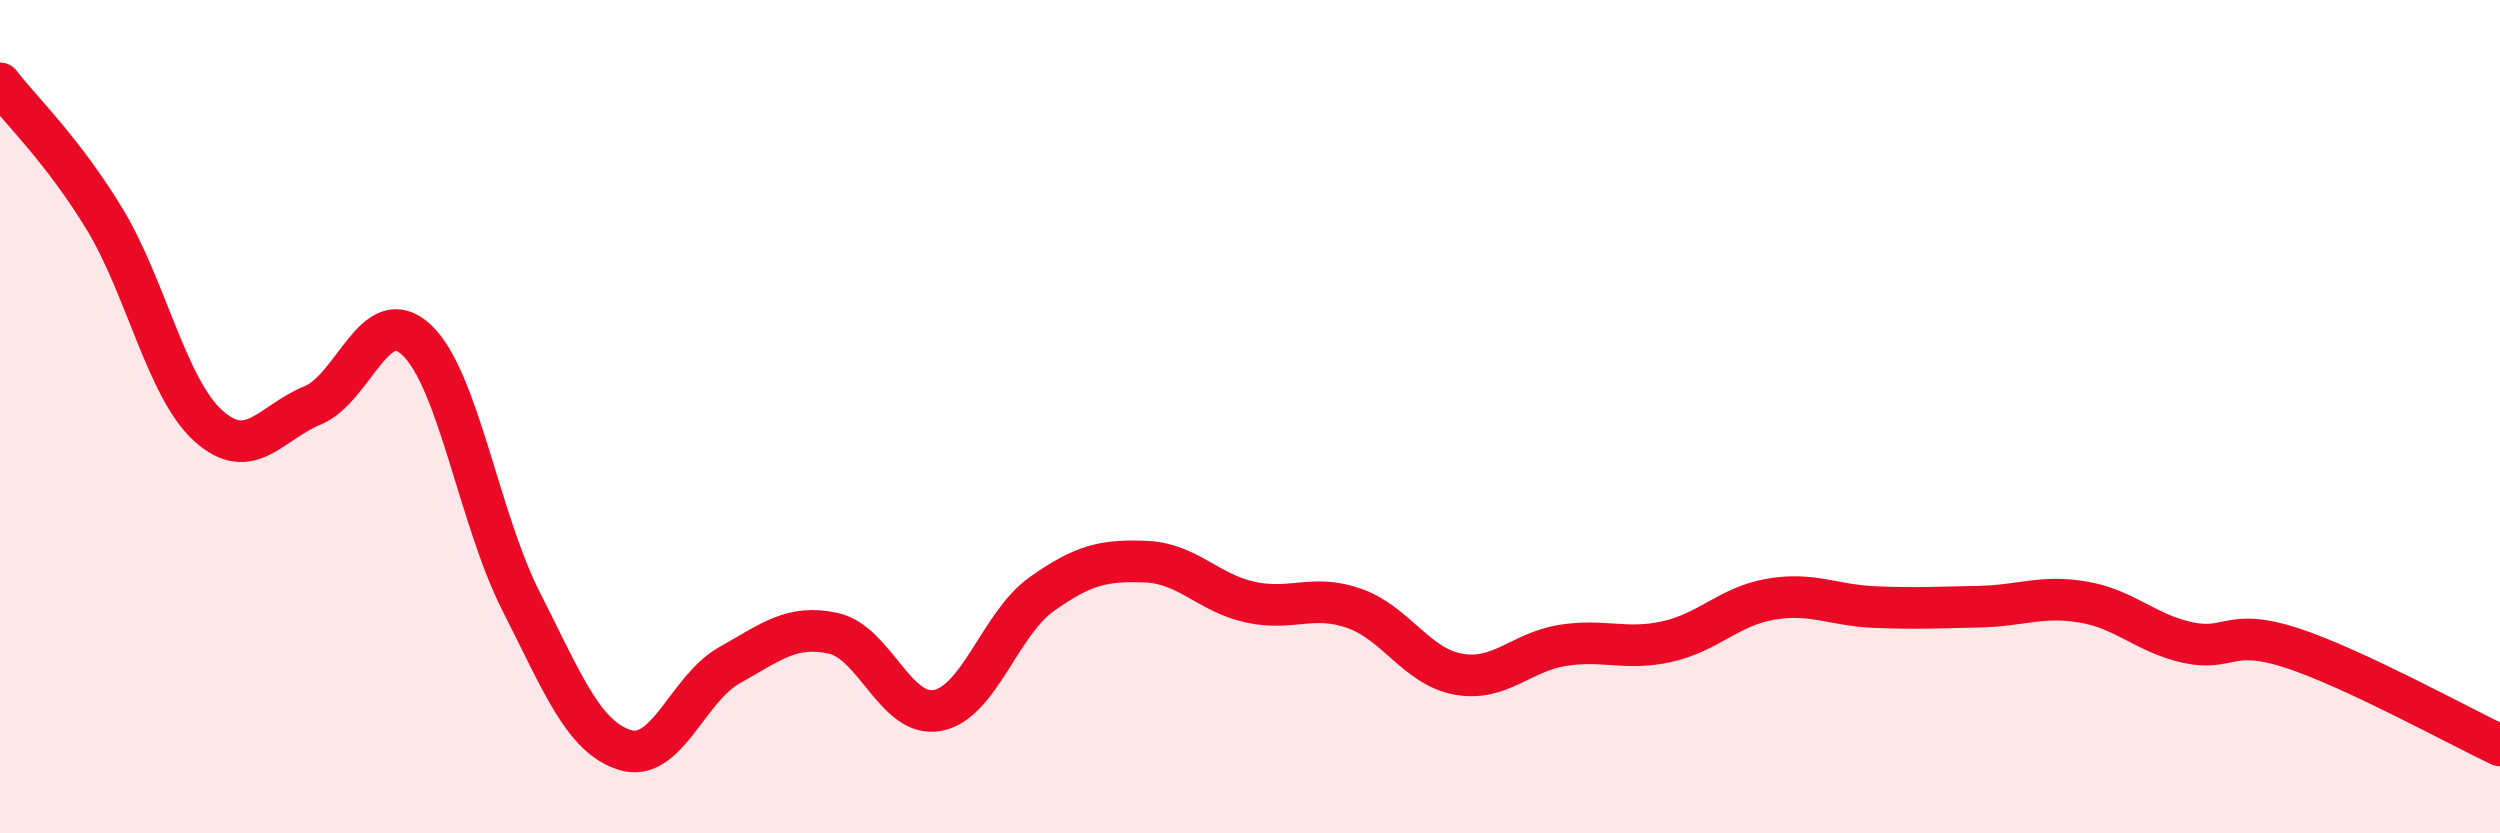
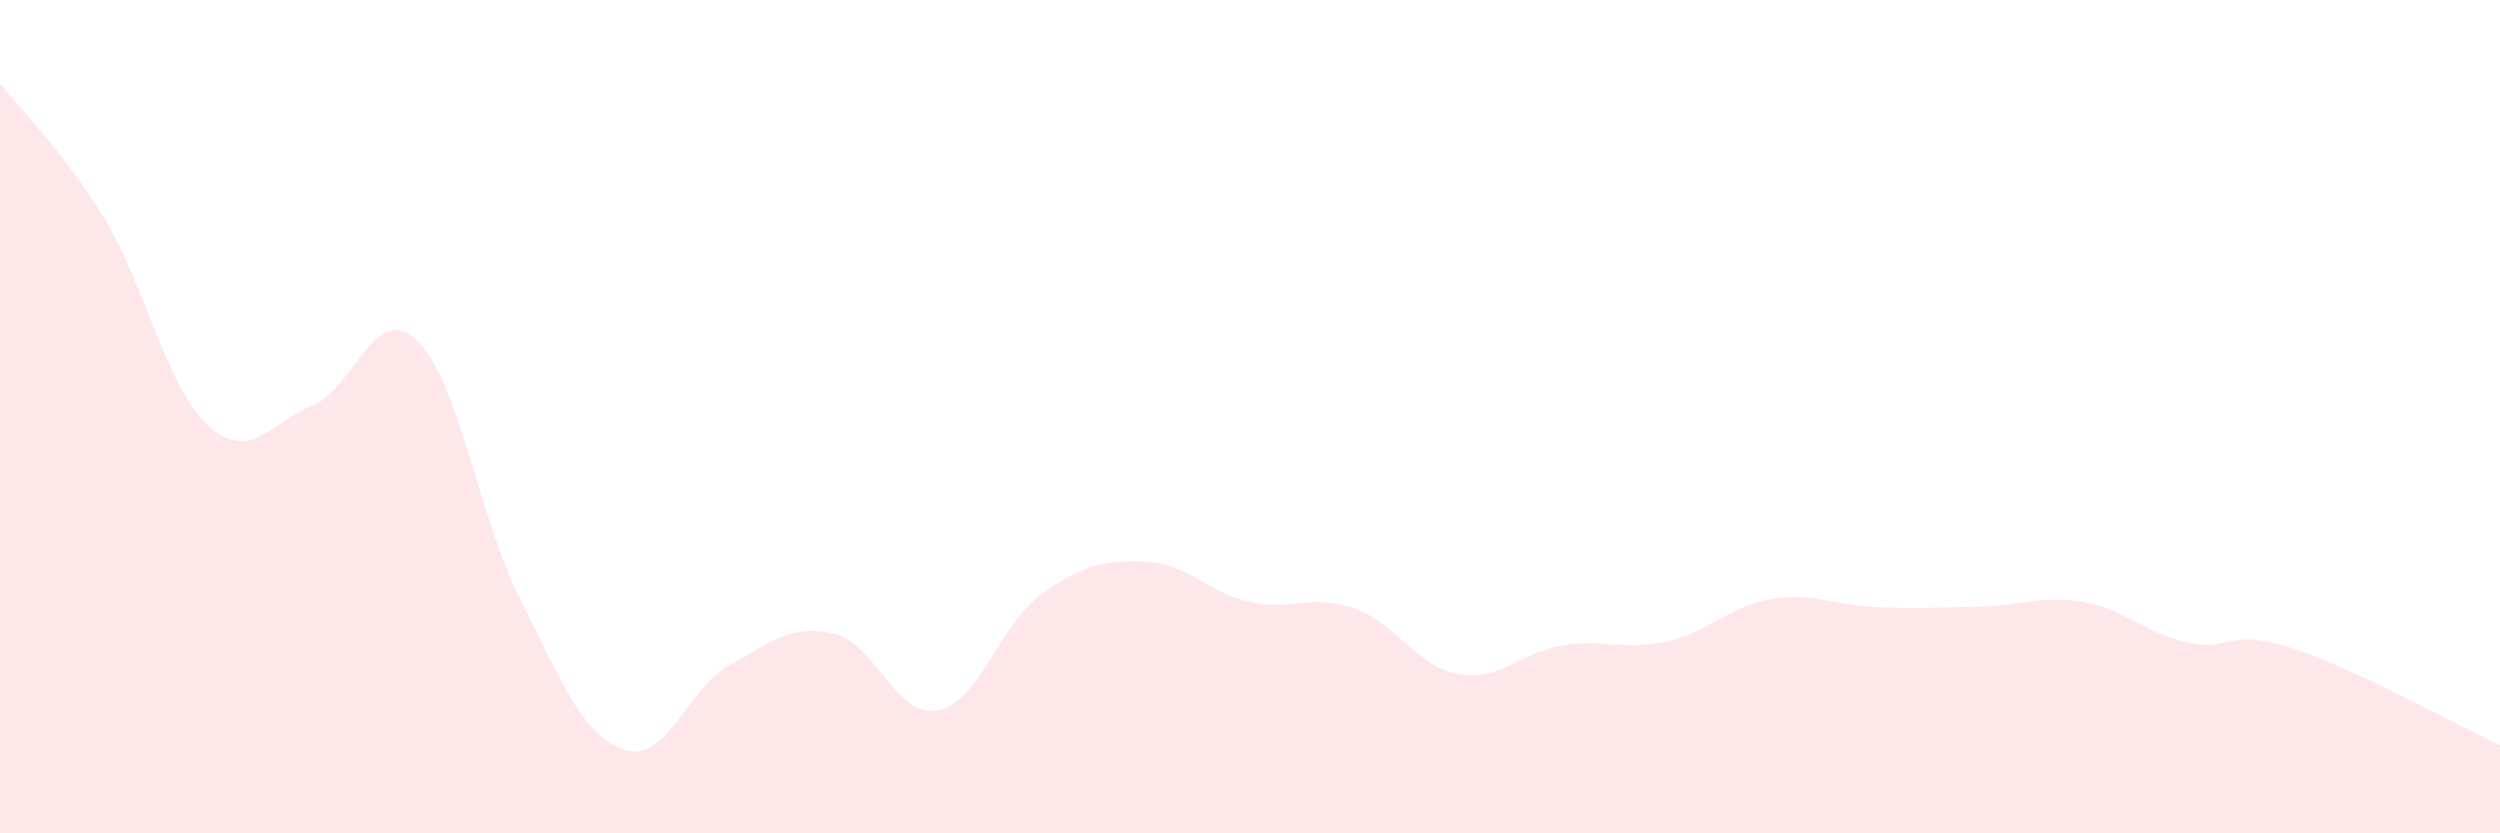
<svg xmlns="http://www.w3.org/2000/svg" width="60" height="20" viewBox="0 0 60 20">
  <path d="M 0,2 C 0.5,2.65 1.5,3.6 2.5,5.24 C 3.5,6.88 4,9.32 5,10.22 C 6,11.12 6.5,10.14 7.5,9.73 C 8.5,9.32 9,7.22 10,8.16 C 11,9.1 11.5,12.45 12.5,14.42 C 13.5,16.39 14,17.69 15,18 C 16,18.31 16.5,16.53 17.5,15.97 C 18.5,15.41 19,14.98 20,15.2 C 21,15.42 21.5,17.24 22.5,17.05 C 23.5,16.86 24,14.97 25,14.26 C 26,13.55 26.5,13.44 27.5,13.48 C 28.5,13.52 29,14.23 30,14.45 C 31,14.67 31.5,14.25 32.5,14.6 C 33.5,14.95 34,16 35,16.18 C 36,16.36 36.5,15.65 37.5,15.49 C 38.5,15.33 39,15.62 40,15.4 C 41,15.18 41.5,14.55 42.5,14.38 C 43.5,14.21 44,14.53 45,14.57 C 46,14.61 46.5,14.58 47.5,14.56 C 48.5,14.54 49,14.28 50,14.45 C 51,14.62 51.5,15.2 52.5,15.42 C 53.5,15.64 53.5,15.06 55,15.55 C 56.5,16.04 59,17.42 60,17.89L60 20L0 20Z" fill="#EB0A25" opacity="0.1" stroke-linecap="round" stroke-linejoin="round" />
-   <path d="M 0,2 C 0.5,2.65 1.5,3.6 2.5,5.24 C 3.5,6.88 4,9.32 5,10.22 C 6,11.12 6.5,10.14 7.5,9.73 C 8.5,9.32 9,7.22 10,8.16 C 11,9.1 11.5,12.45 12.5,14.42 C 13.5,16.39 14,17.69 15,18 C 16,18.31 16.5,16.53 17.5,15.97 C 18.5,15.41 19,14.98 20,15.2 C 21,15.42 21.5,17.24 22.5,17.05 C 23.5,16.86 24,14.97 25,14.26 C 26,13.55 26.5,13.44 27.5,13.48 C 28.5,13.52 29,14.23 30,14.45 C 31,14.67 31.5,14.25 32.5,14.6 C 33.5,14.95 34,16 35,16.18 C 36,16.36 36.5,15.65 37.5,15.49 C 38.5,15.33 39,15.62 40,15.4 C 41,15.18 41.5,14.55 42.5,14.38 C 43.5,14.21 44,14.53 45,14.57 C 46,14.61 46.5,14.58 47.5,14.56 C 48.5,14.54 49,14.28 50,14.45 C 51,14.62 51.5,15.2 52.5,15.42 C 53.5,15.64 53.5,15.06 55,15.55 C 56.5,16.04 59,17.42 60,17.89" stroke="#EB0A25" stroke-width="1" fill="none" stroke-linecap="round" stroke-linejoin="round" />
</svg>